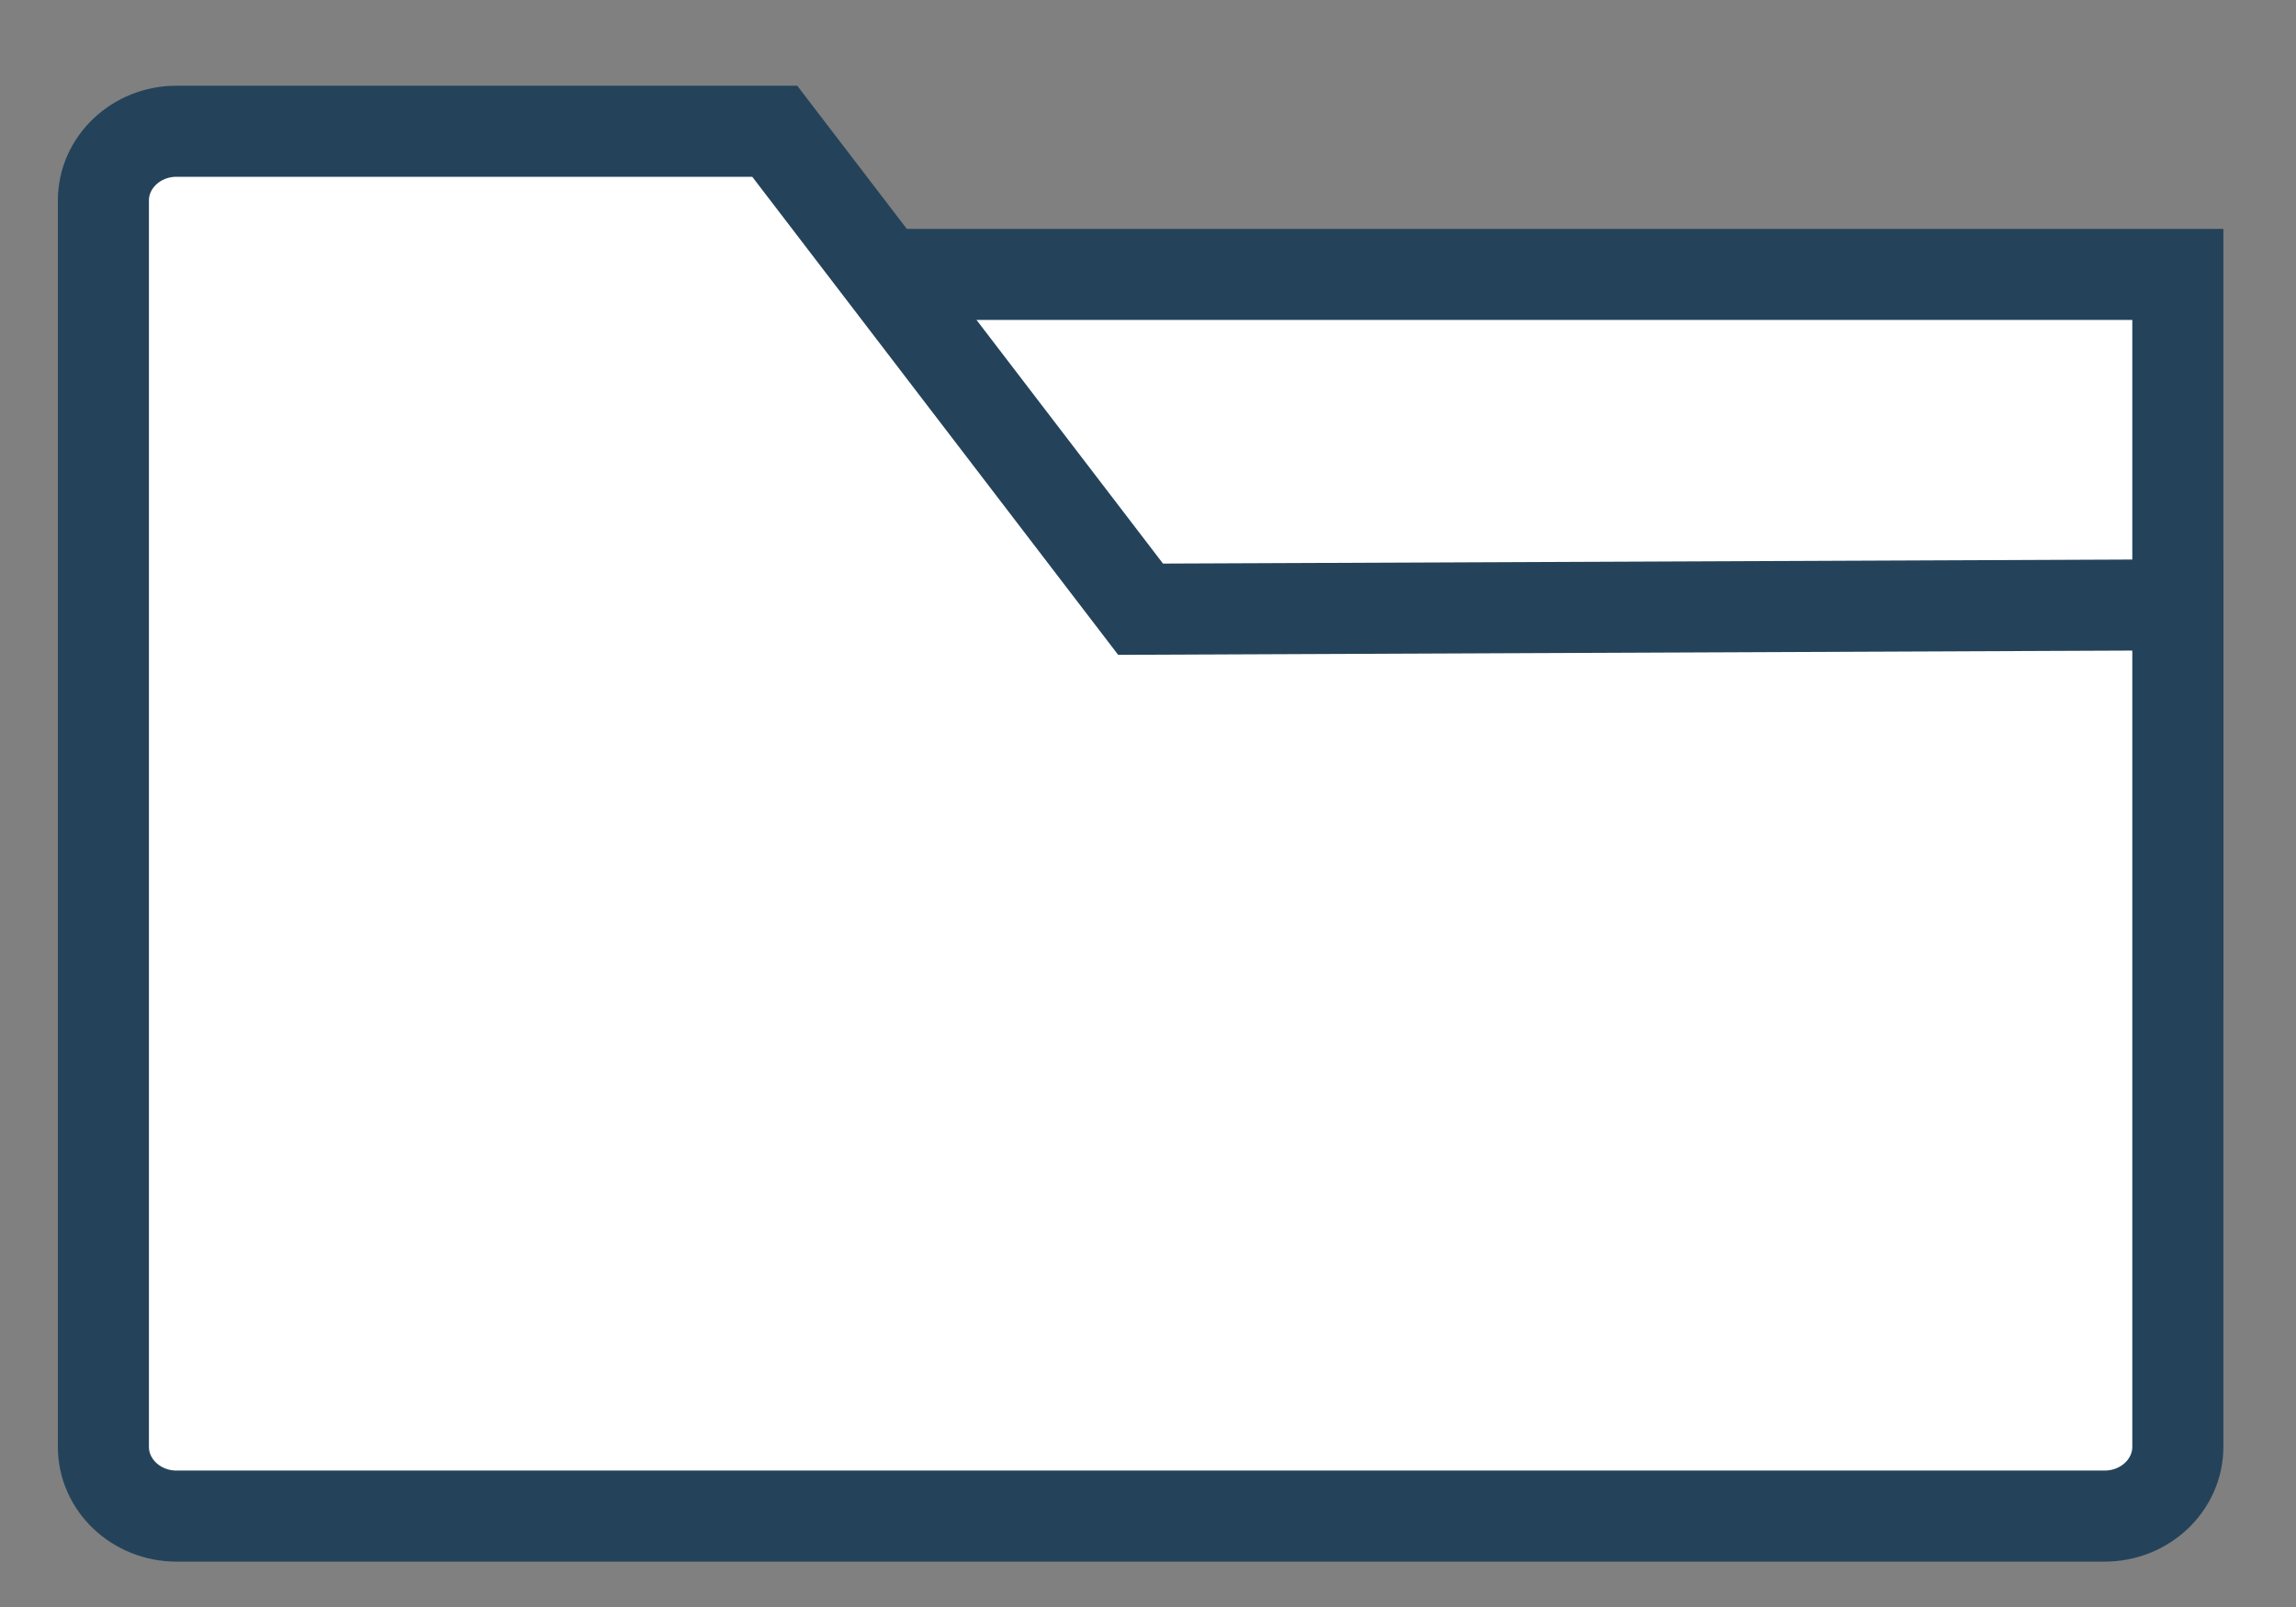
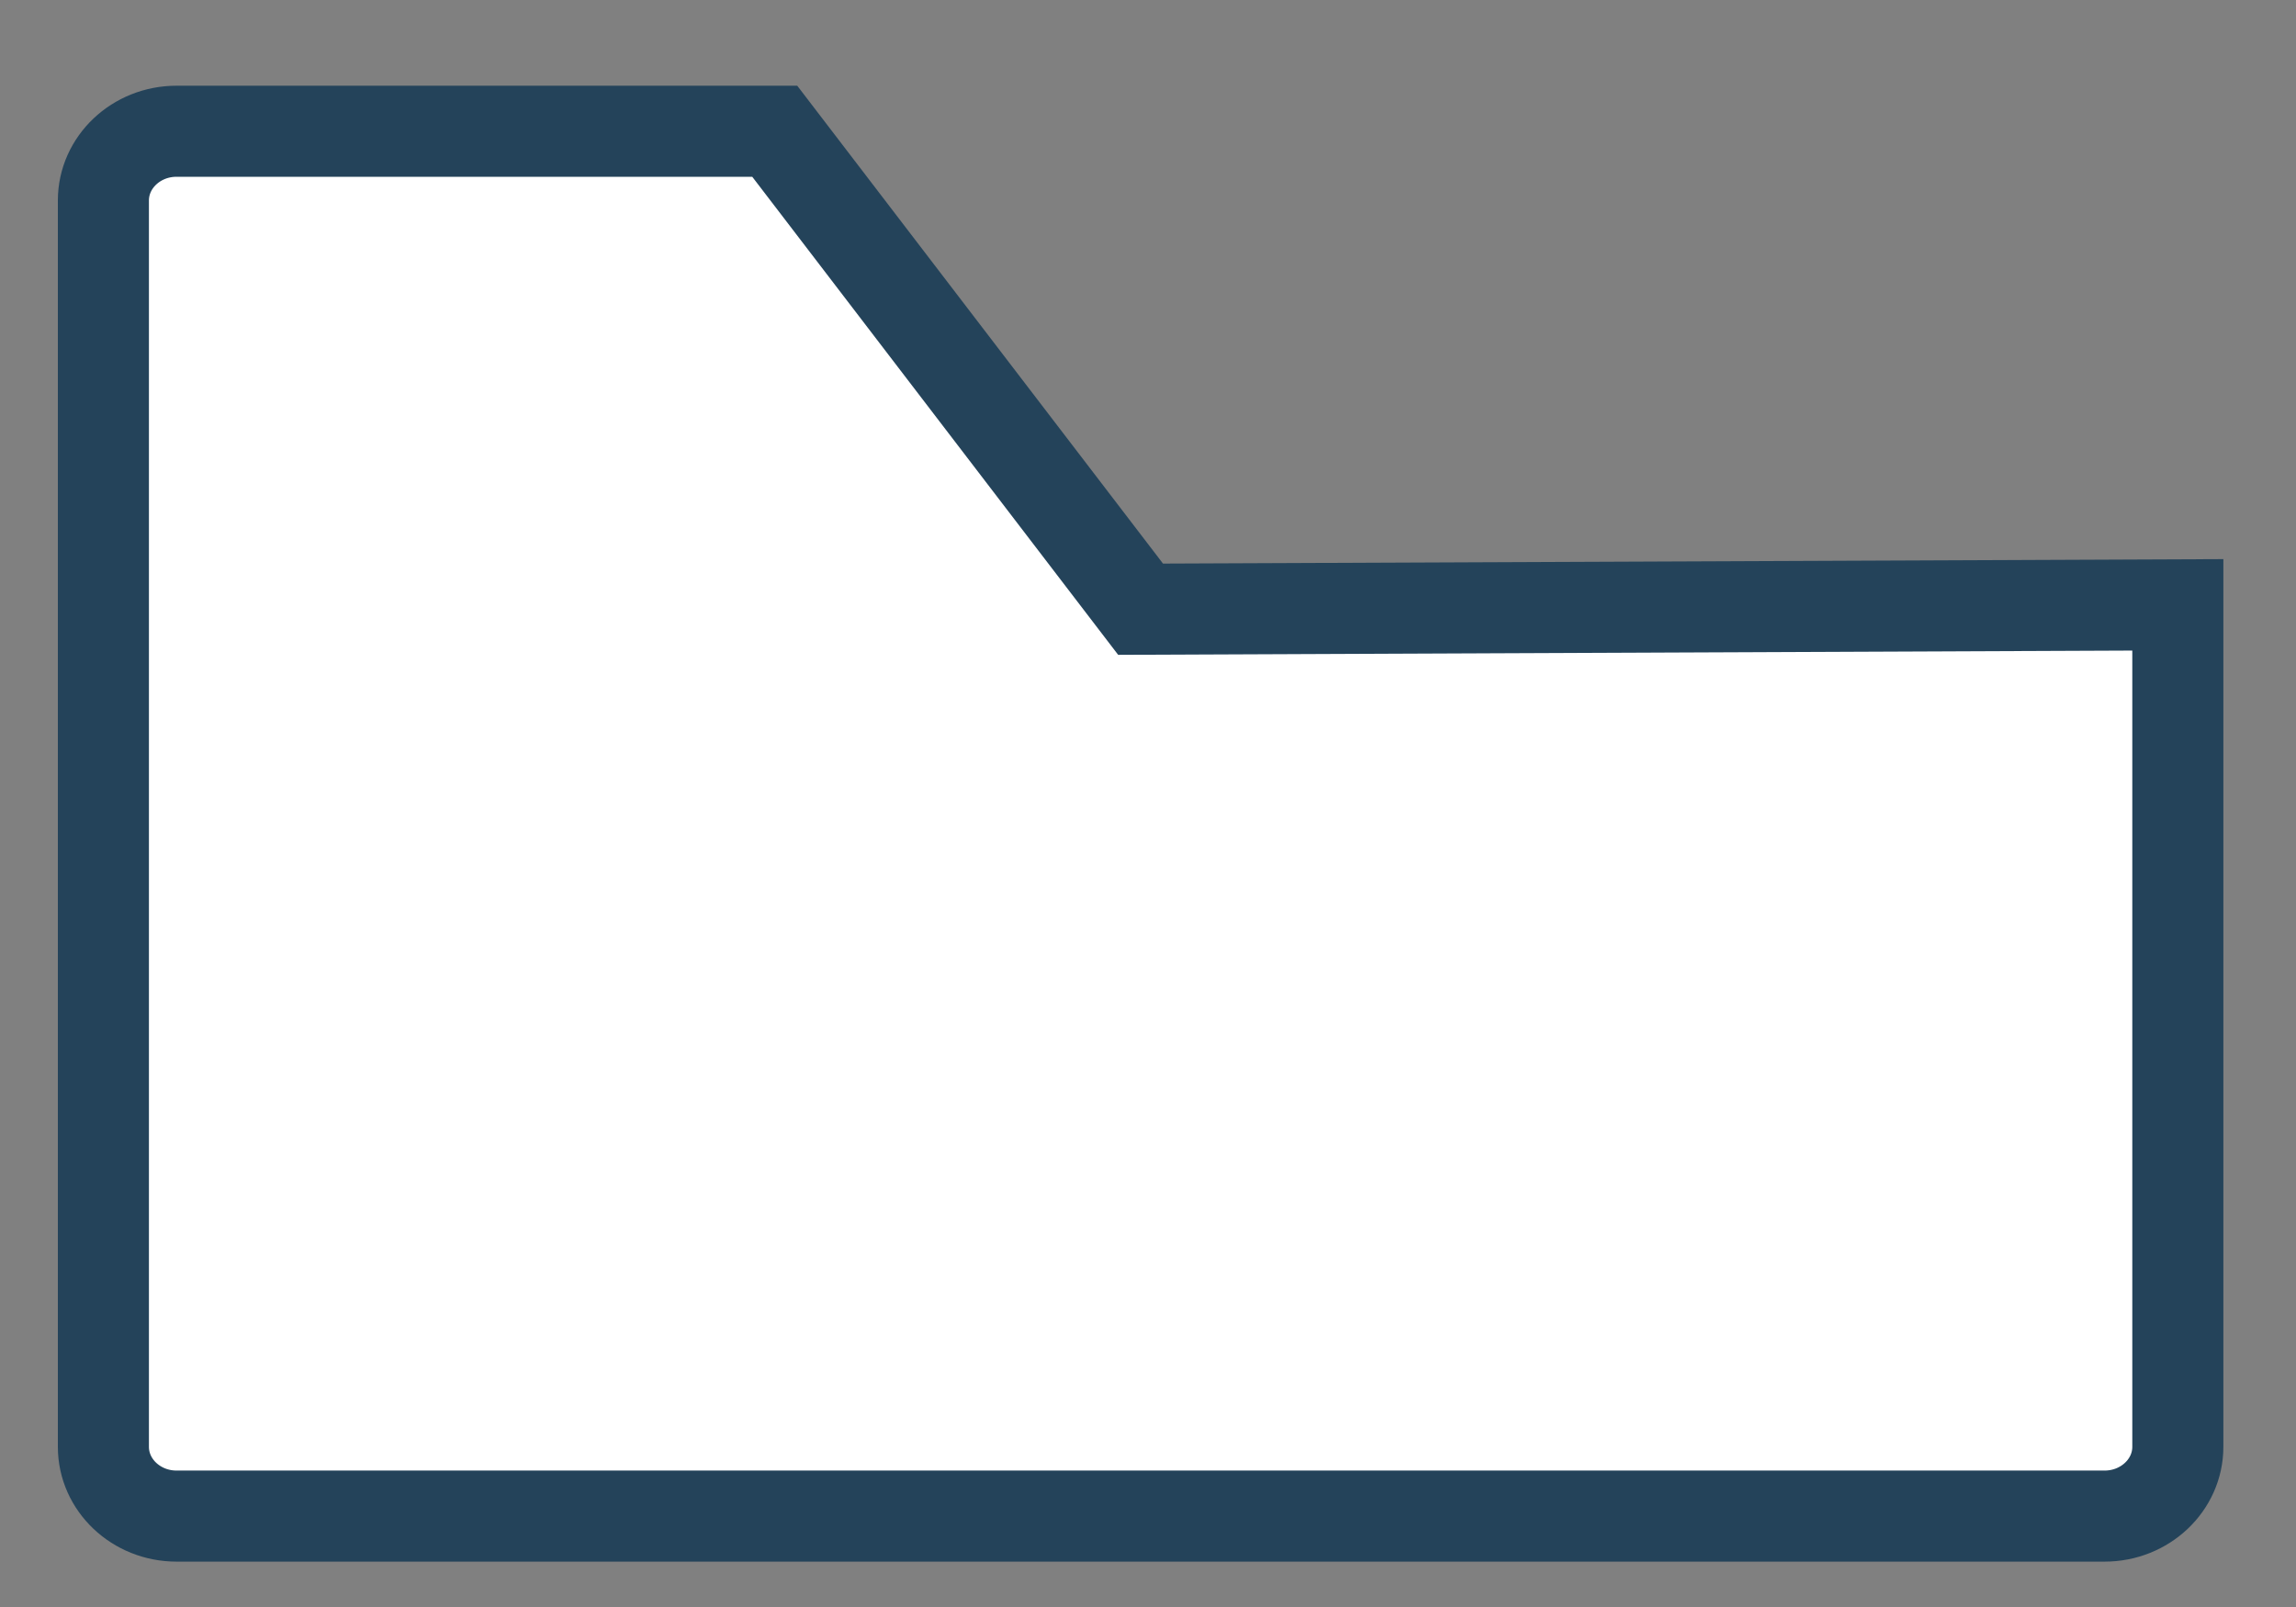
<svg xmlns="http://www.w3.org/2000/svg" width="100%" height="100%" viewBox="0 0 30 21" version="1.1" xml:space="preserve" style="fill-rule:evenodd;clip-rule:evenodd;stroke-linecap:round;stroke-miterlimit:1.5;">
  <rect x="0" y="0" width="30" height="21" fill="#808080" stroke="none" />
  <g>
-     <rect x="11.258" y="3.586" width="17.198" height="8.883" style="fill:#fff;stroke:#24435a;stroke-width:1.19px;" />
    <path d="M28.456,7.904l-13.553,0.057l-4.78,-6.246l-7.816,0c-0.528,0 -0.956,0.406 -0.956,0.905l0,16.287c0,0.499 0.428,0.905 0.956,0.905l25.192,0c0.528,0 0.957,-0.406 0.957,-0.905l0,-11.003Z" style="fill:#fff;stroke:#24435a;stroke-width:1.19px;" />
  </g>
</svg>